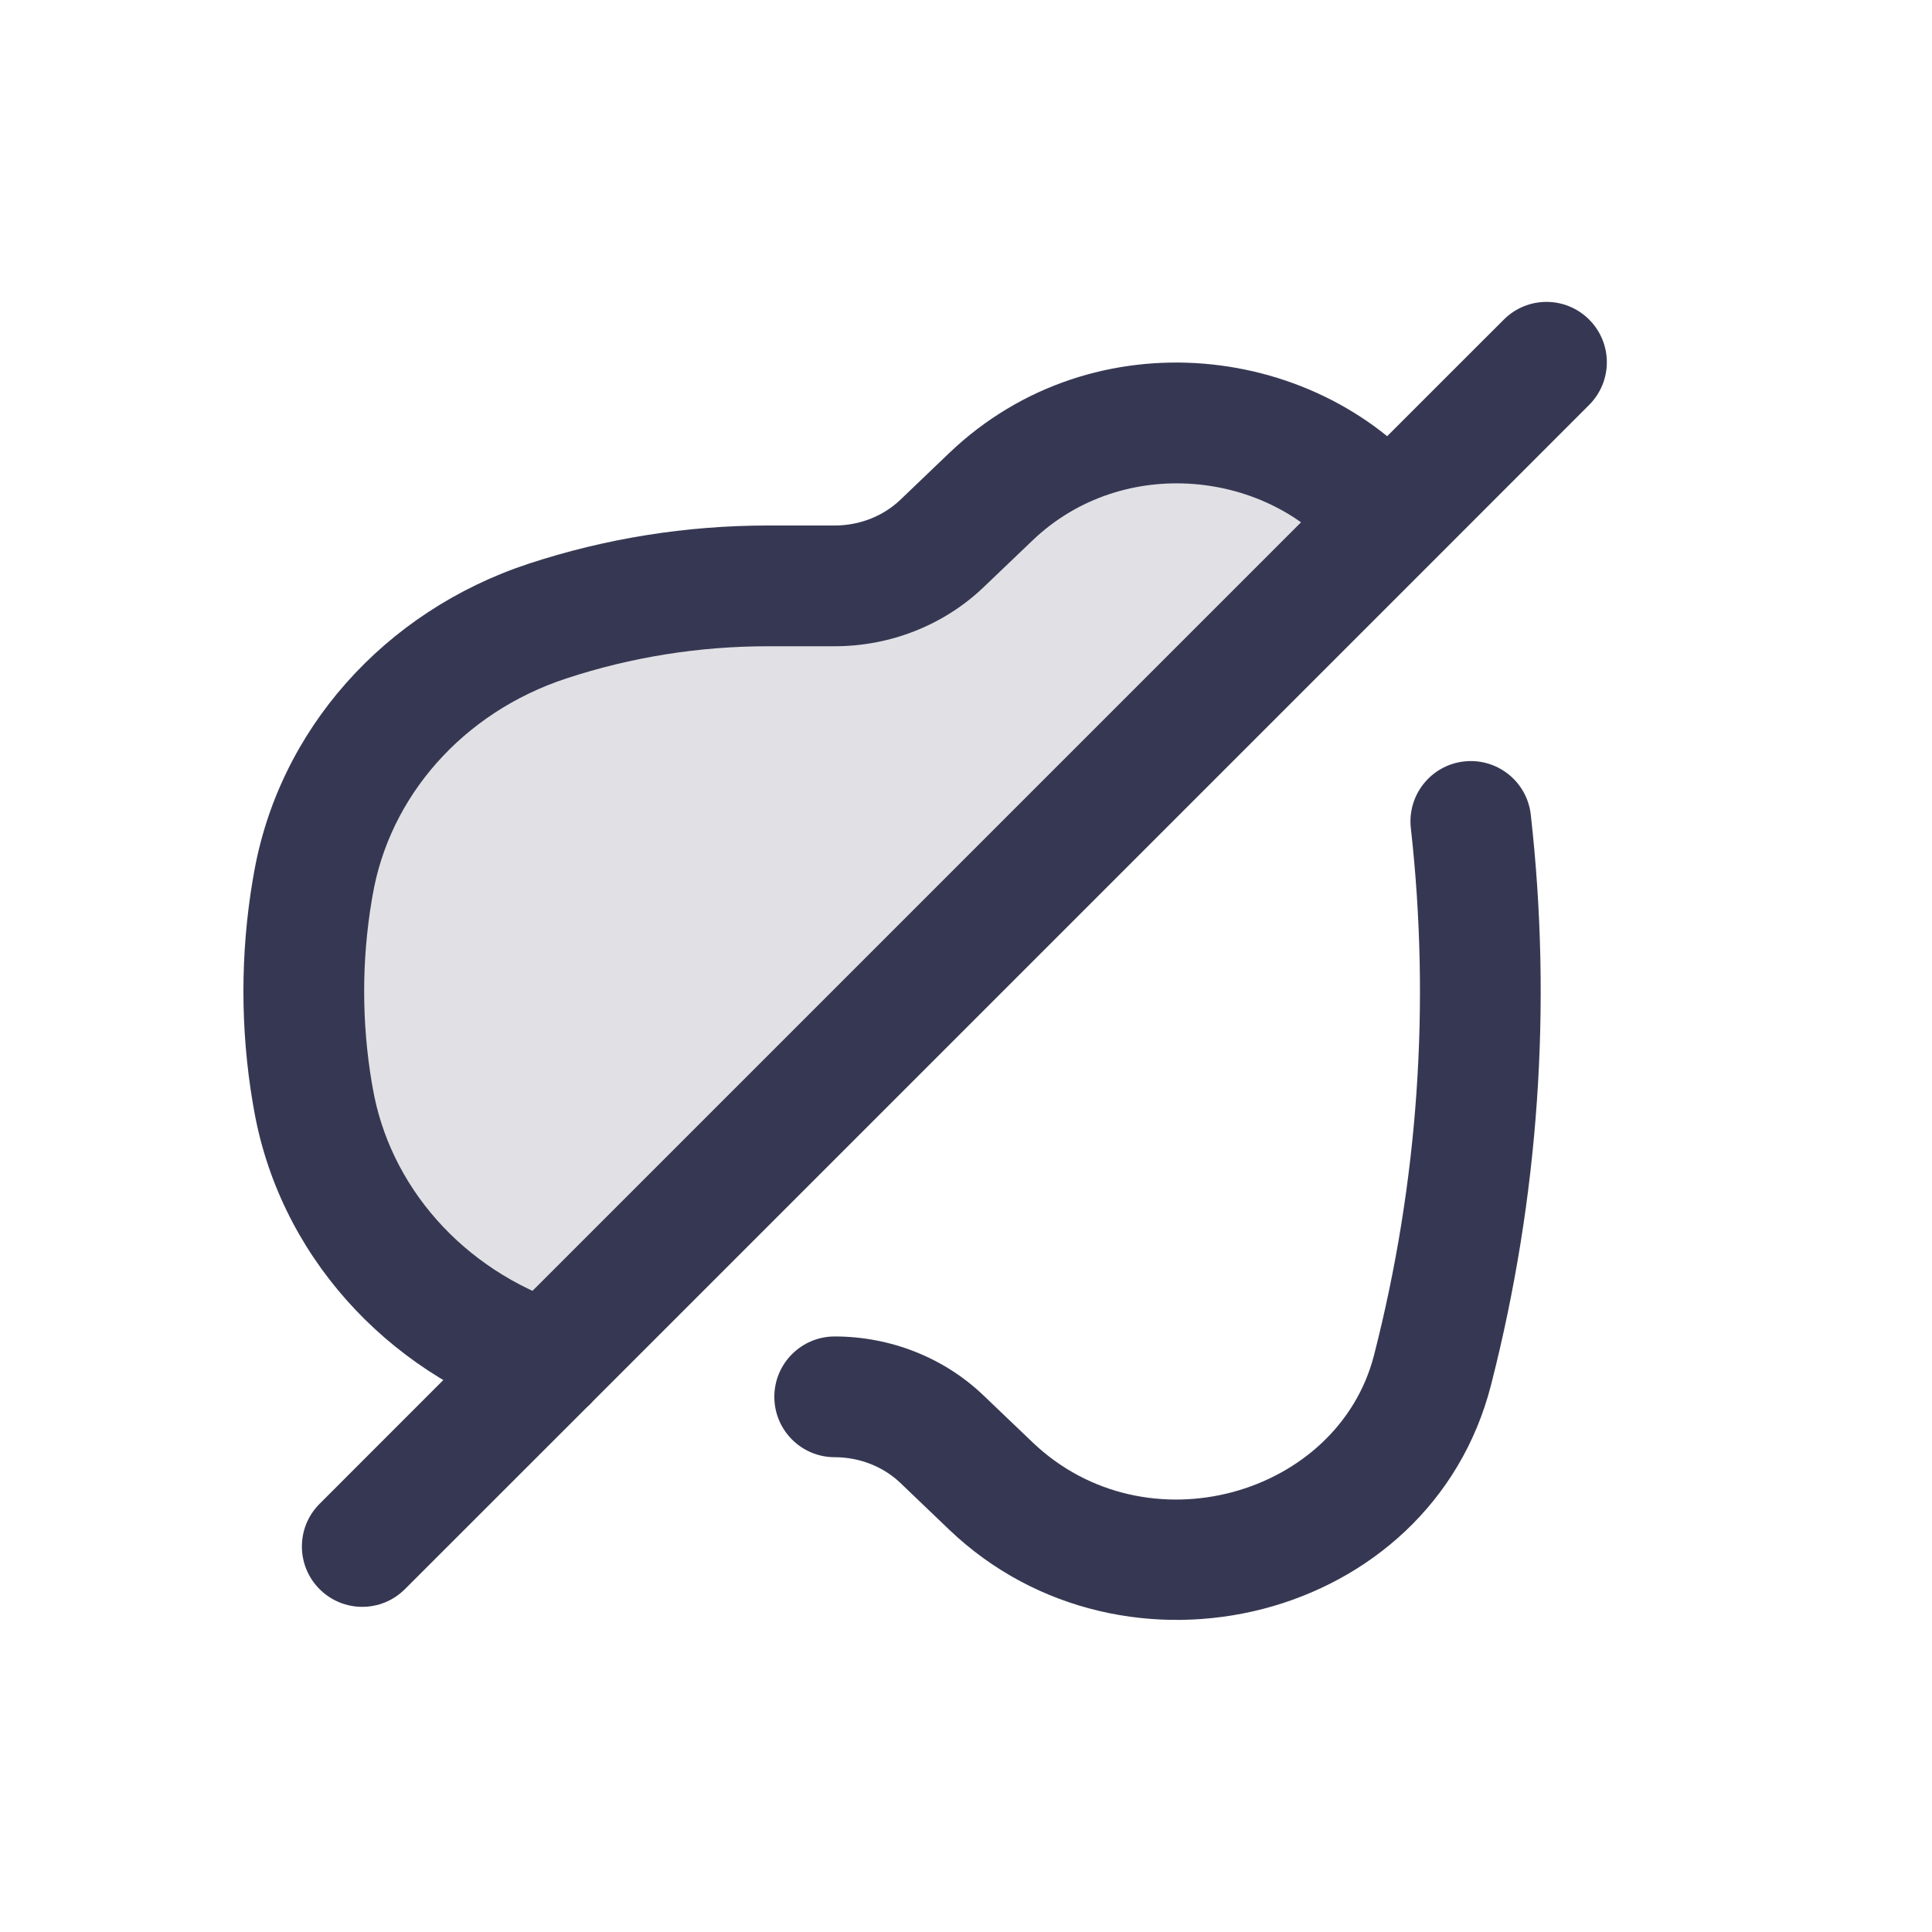
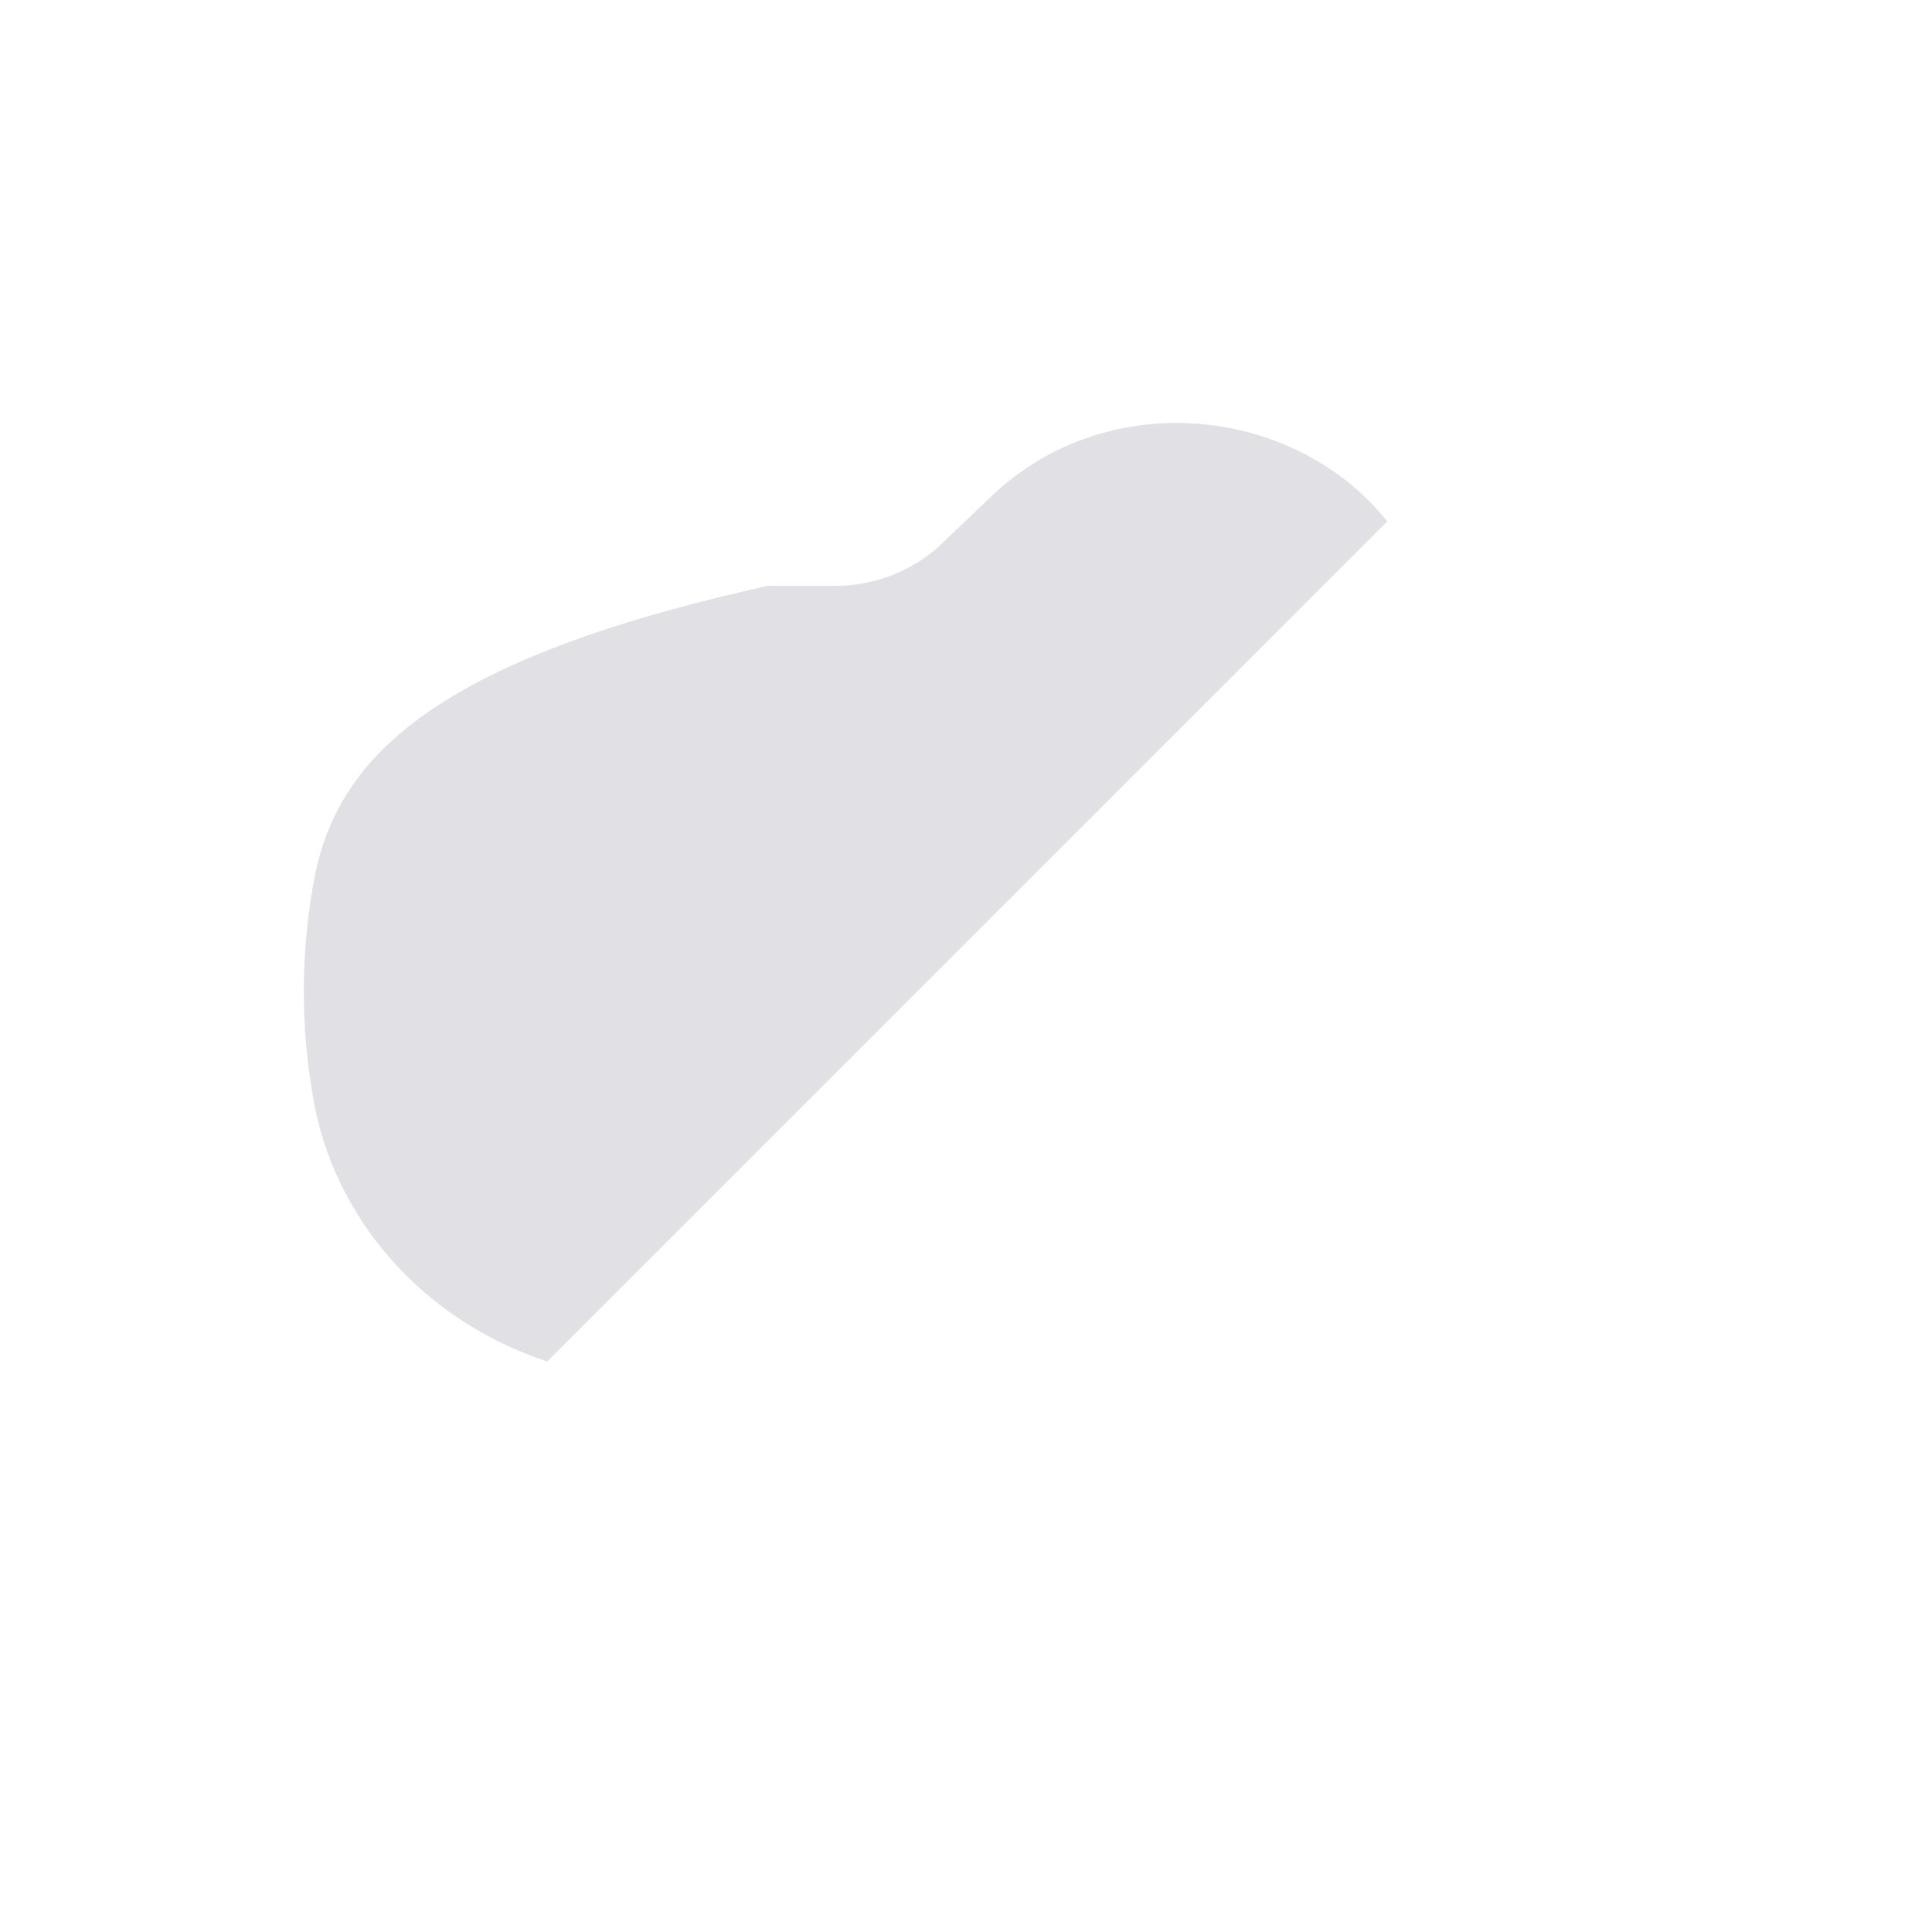
<svg xmlns="http://www.w3.org/2000/svg" width="800px" height="800px" viewBox="0 0 24 24" fill="none">
-   <path d="M10.369 7.278H9.539C8.607 7.278 7.681 7.426 6.8 7.716C5.263 8.222 4.145 9.484 3.888 11.002L3.88 11.052C3.739 11.889 3.739 12.741 3.88 13.578L3.888 13.628C4.144 15.145 5.262 16.407 6.798 16.913L17.233 6.477C16.1 5.054 13.773 4.771 12.309 6.171L11.7 6.753C11.348 7.089 10.869 7.278 10.369 7.278Z" fill="#363853" fill-opacity="0.15" />
-   <path d="M12.309 18.459L11.79 19.001H11.79L12.309 18.459ZM11.7 17.877L12.218 17.335H12.218L11.7 17.877ZM17.796 17.019L18.522 17.205L17.796 17.019ZM10.369 16.602C9.955 16.602 9.619 16.938 9.619 17.352C9.619 17.766 9.955 18.102 10.369 18.102V16.602ZM19.016 10.121C18.97 9.709 18.599 9.413 18.187 9.459C17.776 9.505 17.48 9.876 17.526 10.288L19.016 10.121ZM3.888 13.628L4.628 13.503V13.503L3.888 13.628ZM3.88 13.578L3.14 13.702H3.14L3.88 13.578ZM3.88 11.052L4.619 11.177L4.619 11.177L3.88 11.052ZM3.888 11.002L3.149 10.877L3.149 10.877L3.888 11.002ZM11.7 6.753L12.218 7.295L12.218 7.295L11.7 6.753ZM12.309 6.171L11.79 5.629L11.79 5.629L12.309 6.171ZM6.8 7.716L6.566 7.003H6.566L6.8 7.716ZM6.565 17.626C6.959 17.756 7.383 17.542 7.512 17.149C7.642 16.755 7.428 16.331 7.035 16.202L6.565 17.626ZM19.741 5.03C20.034 4.737 20.034 4.263 19.741 3.97C19.448 3.677 18.974 3.677 18.681 3.97L19.741 5.03ZM3.97 18.681C3.677 18.974 3.677 19.448 3.97 19.741C4.263 20.034 4.737 20.034 5.03 19.741L3.97 18.681ZM12.827 17.917L12.218 17.335L11.182 18.419L11.79 19.001L12.827 17.917ZM11.79 19.001C13.968 21.082 17.769 20.146 18.522 17.205L17.069 16.833C16.622 18.579 14.239 19.266 12.827 17.917L11.79 19.001ZM10.369 18.102C10.682 18.102 10.974 18.221 11.182 18.419L12.218 17.335C11.723 16.861 11.056 16.602 10.369 16.602V18.102ZM17.526 10.288C17.771 12.472 17.619 14.685 17.069 16.833L18.522 17.205C19.117 14.881 19.282 12.485 19.016 10.121L17.526 10.288ZM9.539 8.028H10.369V6.528H9.539V8.028ZM4.628 13.503L4.619 13.453L3.14 13.702L3.149 13.752L4.628 13.503ZM4.619 11.177L4.628 11.127L3.149 10.877L3.14 10.927L4.619 11.177ZM12.218 7.295L12.827 6.713L11.79 5.629L11.182 6.211L12.218 7.295ZM4.619 13.453C4.492 12.699 4.492 11.931 4.619 11.177L3.14 10.927C2.985 11.846 2.985 12.783 3.14 13.702L4.619 13.453ZM7.035 8.428C7.839 8.163 8.686 8.028 9.539 8.028V6.528C8.527 6.528 7.522 6.688 6.566 7.003L7.035 8.428ZM7.035 16.202L7.033 16.201L6.563 17.625L6.565 17.626L7.035 16.202ZM7.033 16.201C5.744 15.776 4.835 14.729 4.628 13.503L3.149 13.752C3.454 15.561 4.78 17.038 6.563 17.625L7.033 16.201ZM10.369 8.028C11.056 8.028 11.723 7.768 12.218 7.295L11.182 6.211C10.974 6.409 10.682 6.528 10.369 6.528V8.028ZM6.566 7.003C4.781 7.591 3.454 9.068 3.149 10.877L4.628 11.127C4.835 9.9 5.745 8.852 7.035 8.428L6.566 7.003ZM12.827 6.713C13.958 5.632 15.775 5.85 16.647 6.945L17.82 6.01C16.424 4.257 13.587 3.911 11.79 5.629L12.827 6.713ZM16.647 6.945C16.699 7.01 16.748 7.079 16.793 7.151L18.064 6.354C17.989 6.234 17.907 6.119 17.82 6.01L16.647 6.945ZM18.681 3.97L16.703 5.947L17.764 7.008L19.741 5.03L18.681 3.97ZM16.703 5.947L6.267 16.383L7.328 17.444L17.764 7.008L16.703 5.947ZM6.267 16.383L3.97 18.681L5.03 19.741L7.328 17.444L6.267 16.383Z" fill="#363853" />
+   <path d="M10.369 7.278H9.539C5.263 8.222 4.145 9.484 3.888 11.002L3.88 11.052C3.739 11.889 3.739 12.741 3.88 13.578L3.888 13.628C4.144 15.145 5.262 16.407 6.798 16.913L17.233 6.477C16.1 5.054 13.773 4.771 12.309 6.171L11.7 6.753C11.348 7.089 10.869 7.278 10.369 7.278Z" fill="#363853" fill-opacity="0.15" />
</svg>